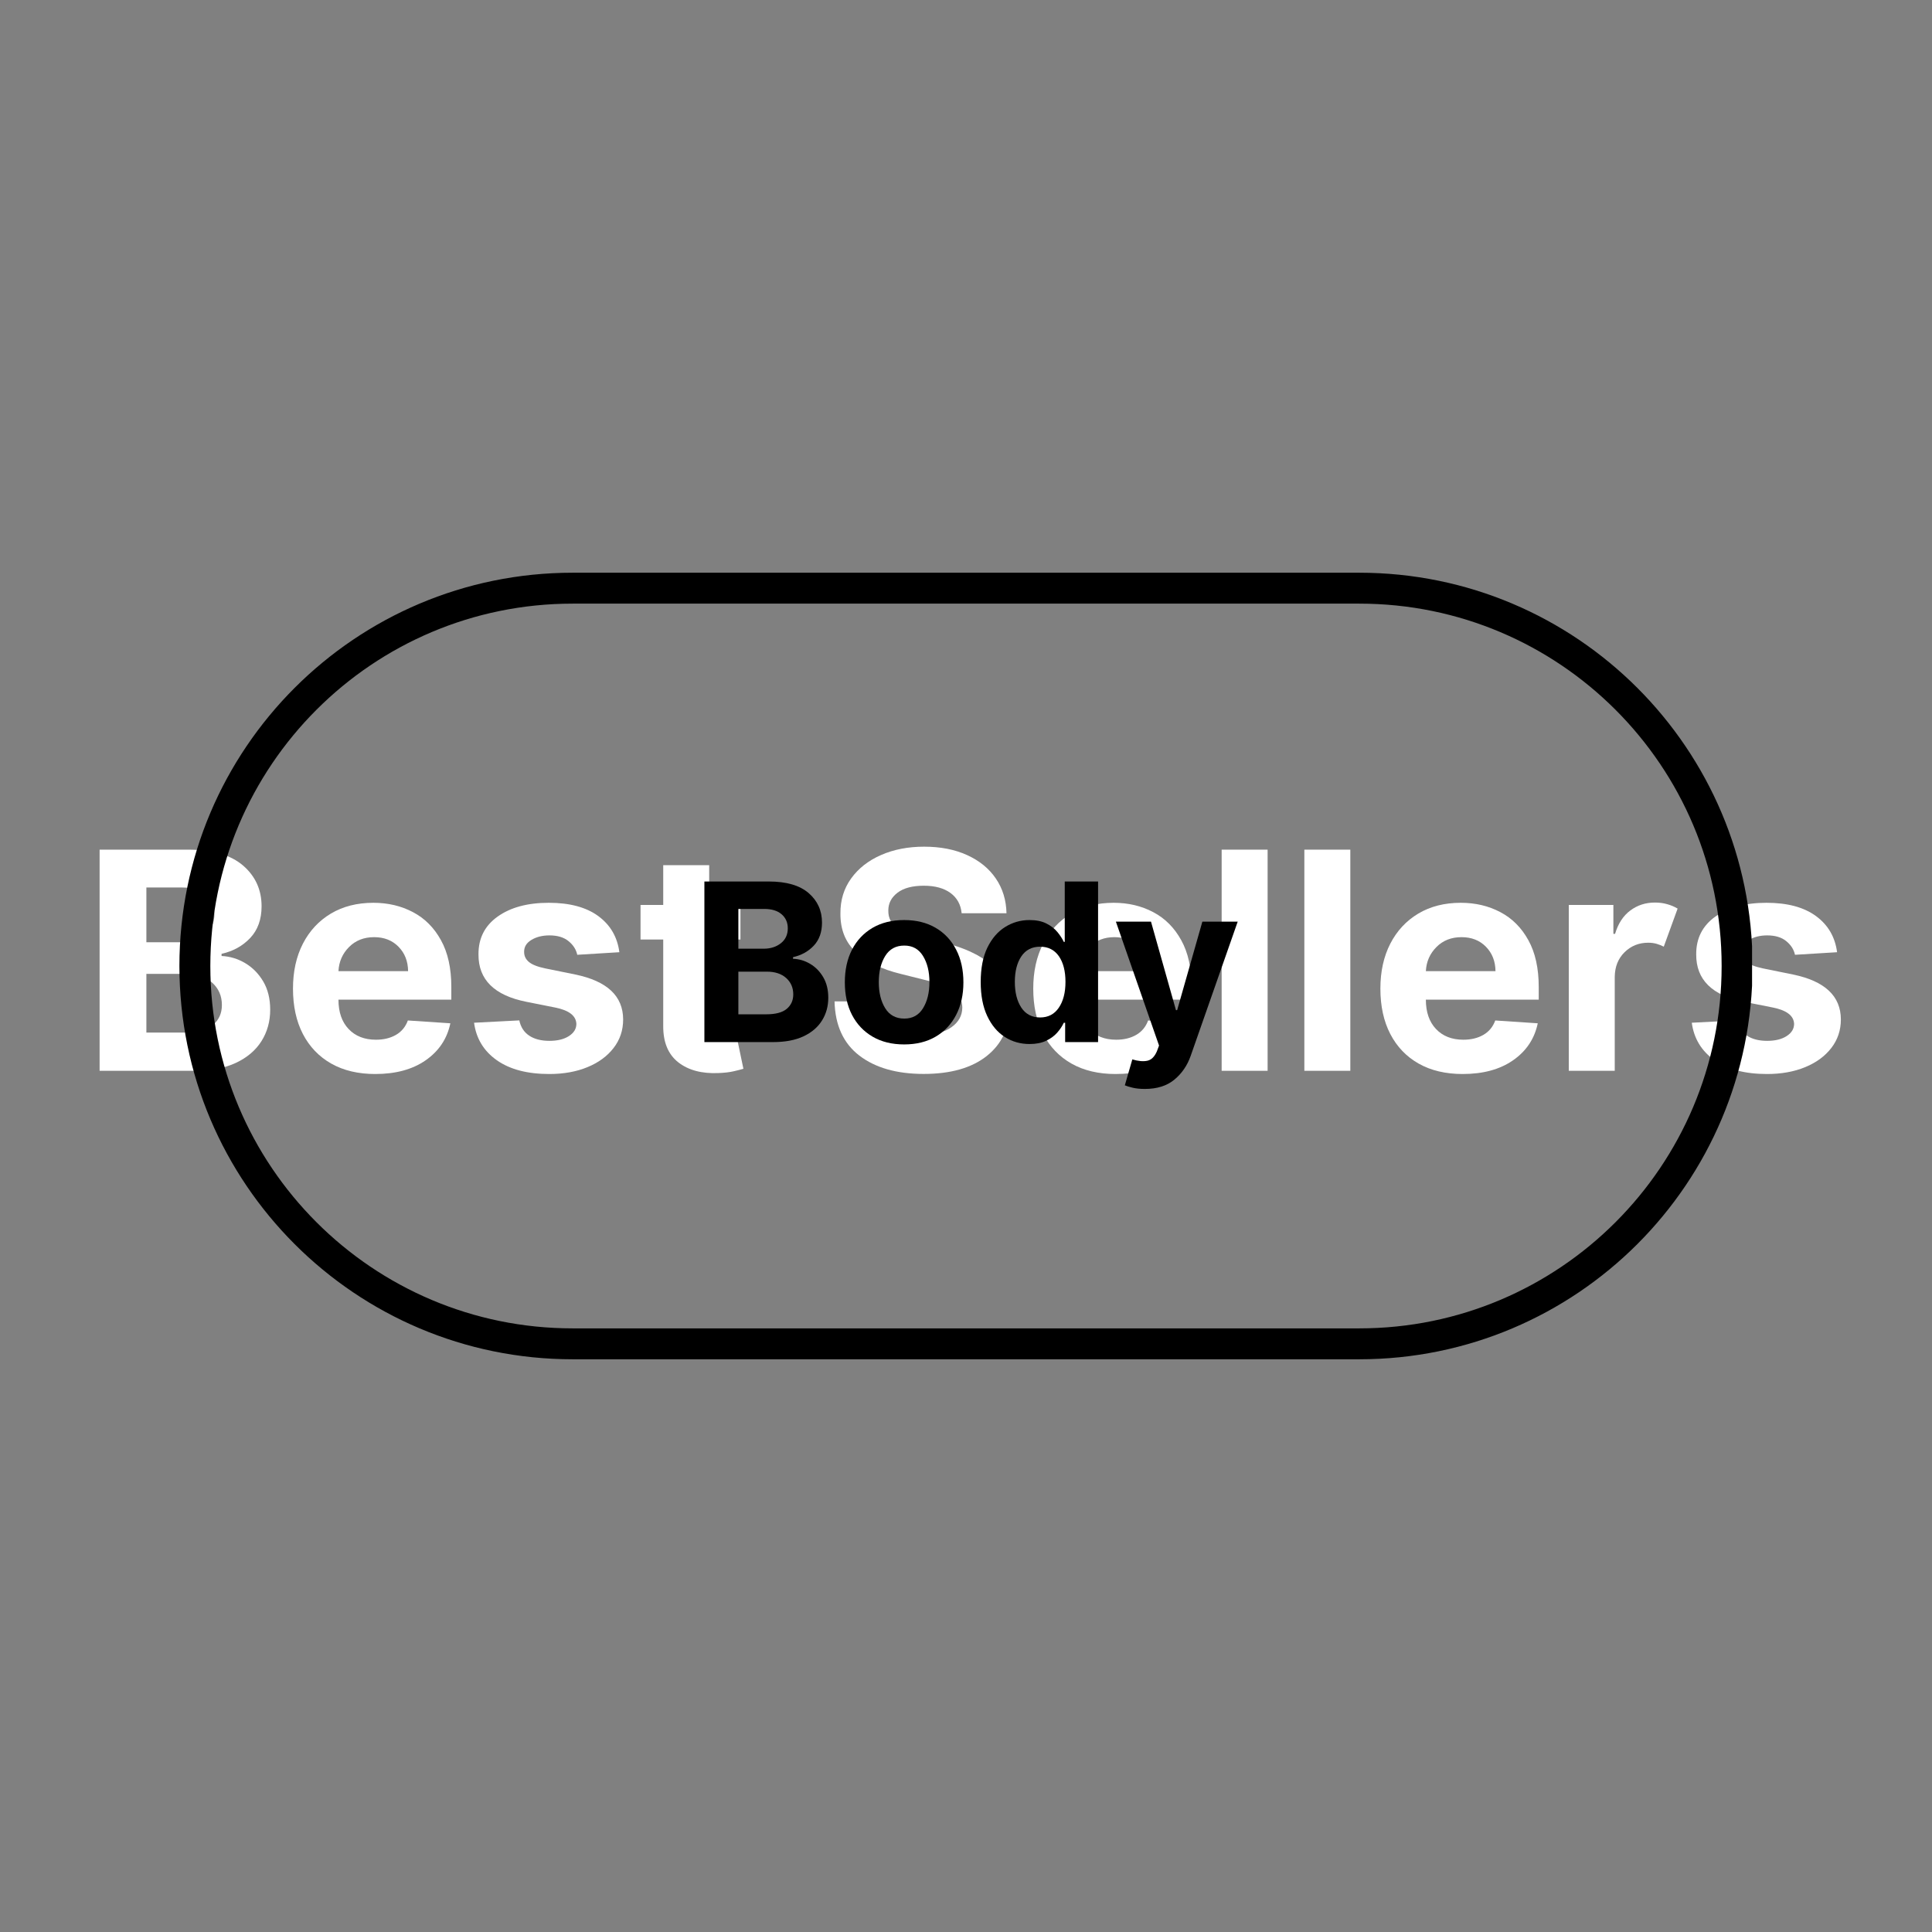
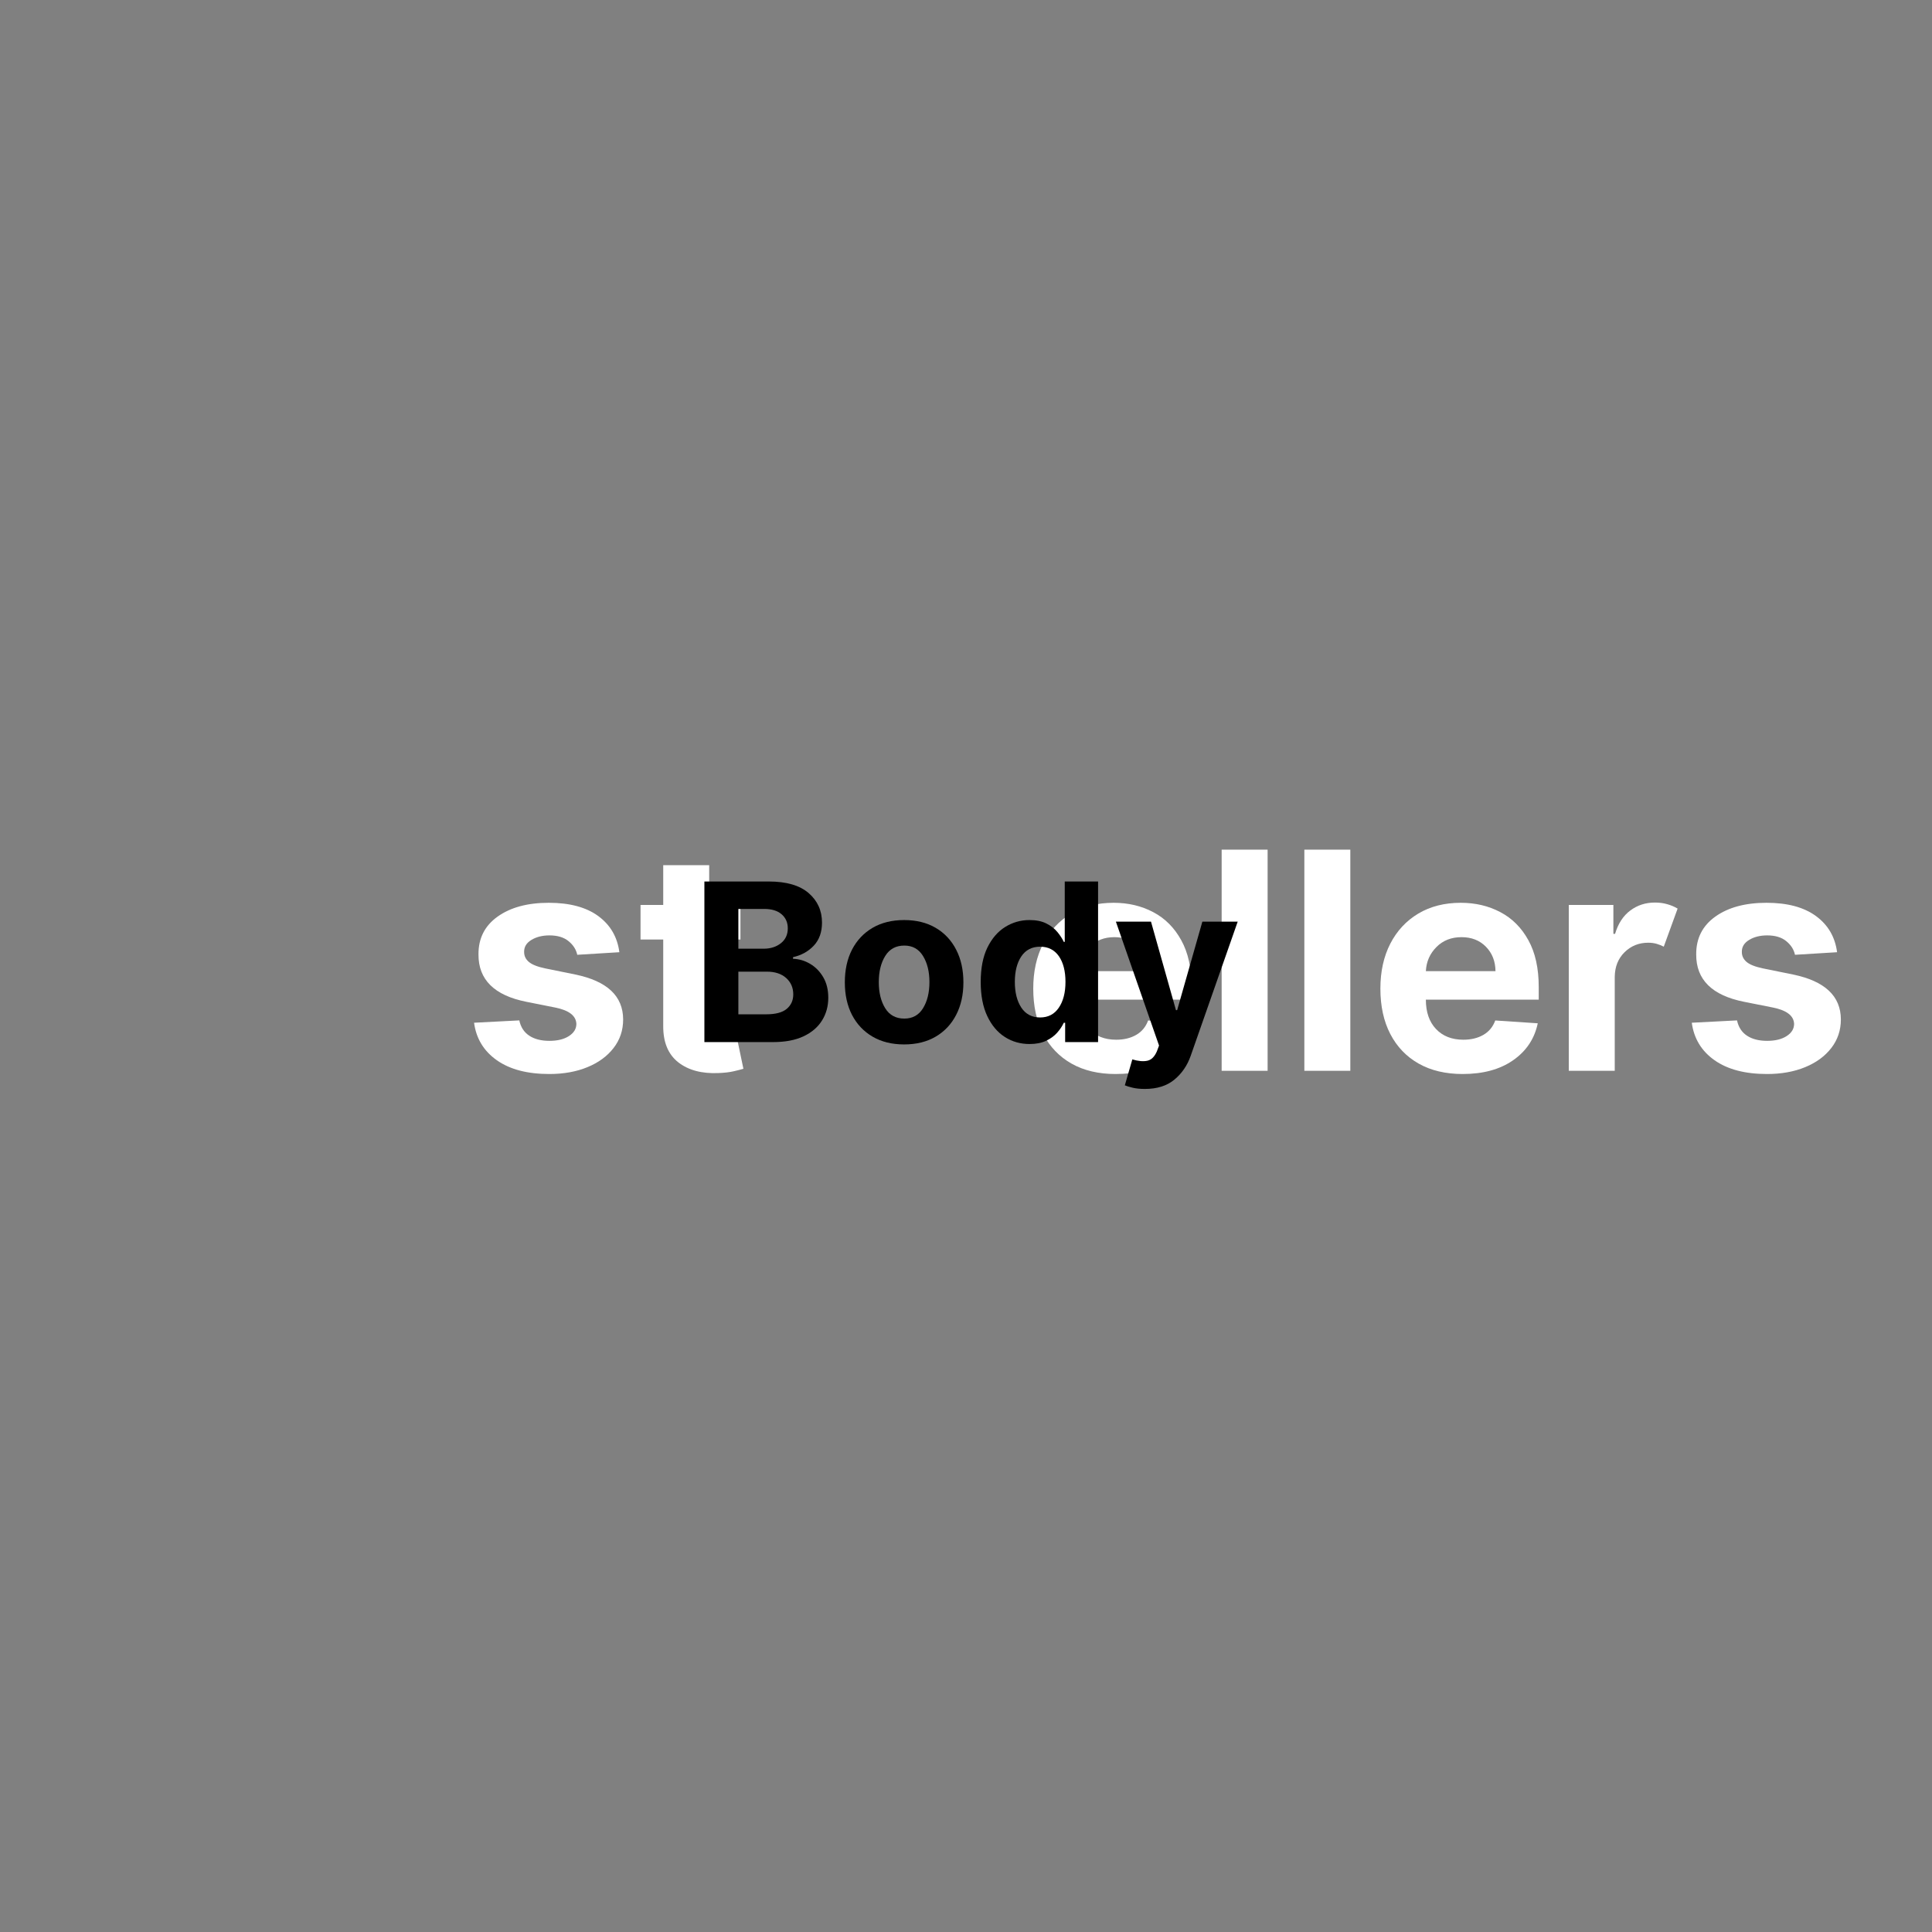
<svg xmlns="http://www.w3.org/2000/svg" version="1.0" preserveAspectRatio="xMidYMid meet" height="500" viewBox="0 0 375 375" zoomAndPan="magnify" width="500">
  <rect x="0" y="0" width="375" height="375" fill="#808080" stroke="none" />
  <defs>
    <g />
    <clipPath id="0a4a5ae8c3">
      <path clip-rule="nonzero" d="M 34.824 111.164 L 340.074 111.164 L 340.074 263.836 L 34.824 263.836 Z M 34.824 111.164" />
    </clipPath>
    <clipPath id="32474b788b">
      <path clip-rule="nonzero" d="M 263.832 111.164 C 305.992 111.164 340.168 145.34 340.168 187.5 C 340.168 229.656 305.992 263.836 263.832 263.836 L 111.16 263.836 C 69.004 263.836 34.824 229.656 34.824 187.5 C 34.824 145.34 69.004 111.164 111.16 111.164 Z M 263.832 111.164" />
    </clipPath>
  </defs>
  <g fill-opacity="1" fill="#ffffff">
    <g transform="translate(15.6, 207.84)">
      <g>
-         <path d="M 3.734 0 L 3.734 -42.922 L 20.922 -42.922 C 25.648 -42.922 29.207 -41.891 31.594 -39.828 C 33.977 -37.766 35.172 -35.129 35.172 -31.922 C 35.172 -29.391 34.438 -27.344 32.969 -25.781 C 31.5 -24.227 29.645 -23.203 27.406 -22.703 L 27.406 -22.281 C 29.039 -22.207 30.57 -21.742 32 -20.891 C 33.438 -20.035 34.602 -18.848 35.5 -17.328 C 36.395 -15.805 36.844 -13.984 36.844 -11.859 C 36.844 -9.586 36.281 -7.555 35.156 -5.766 C 34.031 -3.973 32.367 -2.562 30.172 -1.531 C 27.984 -0.508 25.281 0 22.062 0 Z M 12.812 -7.422 L 20.203 -7.422 C 22.742 -7.422 24.586 -7.91 25.734 -8.891 C 26.891 -9.867 27.469 -11.16 27.469 -12.766 C 27.469 -14.535 26.836 -15.984 25.578 -17.109 C 24.316 -18.242 22.594 -18.812 20.406 -18.812 L 12.812 -18.812 Z M 12.812 -24.953 L 19.531 -24.953 C 21.383 -24.953 22.926 -25.438 24.156 -26.406 C 25.395 -27.383 26.016 -28.719 26.016 -30.406 C 26.016 -31.957 25.461 -33.207 24.359 -34.156 C 23.266 -35.102 21.711 -35.578 19.703 -35.578 L 12.812 -35.578 Z M 12.812 -24.953" />
-       </g>
+         </g>
    </g>
  </g>
  <g fill-opacity="1" fill="#ffffff">
    <g transform="translate(54.602, 207.84)">
      <g>
-         <path d="M 18.234 0.625 C 14.93 0.625 12.086 -0.047 9.703 -1.391 C 7.316 -2.742 5.477 -4.66 4.188 -7.141 C 2.906 -9.617 2.266 -12.555 2.266 -15.953 C 2.266 -19.266 2.906 -22.172 4.188 -24.672 C 5.477 -27.172 7.289 -29.117 9.625 -30.516 C 11.969 -31.91 14.719 -32.609 17.875 -32.609 C 20.707 -32.609 23.266 -32.004 25.547 -30.797 C 27.836 -29.598 29.648 -27.785 30.984 -25.359 C 32.328 -22.941 33 -19.91 33 -16.266 L 33 -13.812 L 11.094 -13.812 L 11.094 -13.797 C 11.094 -11.391 11.75 -9.492 13.062 -8.109 C 14.375 -6.723 16.145 -6.031 18.375 -6.031 C 19.875 -6.031 21.164 -6.344 22.25 -6.969 C 23.344 -7.602 24.113 -8.535 24.562 -9.766 L 32.812 -9.219 C 32.188 -6.227 30.594 -3.836 28.031 -2.047 C 25.477 -0.266 22.211 0.625 18.234 0.625 Z M 11.094 -19.344 L 24.609 -19.344 C 24.586 -21.258 23.969 -22.836 22.75 -24.078 C 21.539 -25.316 19.961 -25.938 18.016 -25.938 C 16.035 -25.938 14.41 -25.297 13.141 -24.016 C 11.867 -22.734 11.188 -21.176 11.094 -19.344 Z M 11.094 -19.344" />
-       </g>
+         </g>
    </g>
  </g>
  <g fill-opacity="1" fill="#ffffff">
    <g transform="translate(89.874, 207.84)">
      <g>
        <path d="M 30.344 -23.016 L 22.172 -22.516 C 21.953 -23.547 21.383 -24.43 20.469 -25.172 C 19.562 -25.91 18.332 -26.281 16.781 -26.281 C 15.406 -26.281 14.238 -25.988 13.281 -25.406 C 12.32 -24.832 11.848 -24.062 11.859 -23.094 C 11.848 -22.32 12.148 -21.672 12.766 -21.141 C 13.391 -20.609 14.453 -20.188 15.953 -19.875 L 21.781 -18.688 C 27.969 -17.414 31.066 -14.508 31.078 -9.969 C 31.078 -7.863 30.457 -6.016 29.219 -4.422 C 27.988 -2.828 26.297 -1.586 24.141 -0.703 C 21.992 0.18 19.531 0.625 16.75 0.625 C 12.488 0.625 9.094 -0.266 6.562 -2.047 C 4.031 -3.828 2.555 -6.254 2.141 -9.328 L 10.922 -9.781 C 11.203 -8.469 11.848 -7.477 12.859 -6.812 C 13.867 -6.145 15.172 -5.812 16.766 -5.812 C 18.328 -5.812 19.586 -6.117 20.547 -6.734 C 21.504 -7.348 21.988 -8.129 22 -9.078 C 21.957 -10.672 20.582 -11.738 17.875 -12.281 L 12.297 -13.391 C 6.066 -14.629 2.969 -17.695 3 -22.594 C 2.977 -25.695 4.211 -28.141 6.703 -29.922 C 9.203 -31.711 12.516 -32.609 16.641 -32.609 C 20.703 -32.609 23.906 -31.75 26.25 -30.031 C 28.594 -28.312 29.957 -25.973 30.344 -23.016 Z M 30.344 -23.016" />
      </g>
    </g>
  </g>
  <g fill-opacity="1" fill="#ffffff">
    <g transform="translate(123.029, 207.84)">
      <g>
        <path d="M 20.688 -32.188 L 20.688 -25.484 L 14.625 -25.484 L 14.625 -9.891 C 14.625 -8.66 14.906 -7.828 15.469 -7.391 C 16.031 -6.961 16.754 -6.75 17.641 -6.75 C 18.066 -6.75 18.488 -6.785 18.906 -6.859 C 19.32 -6.941 19.645 -7.004 19.875 -7.047 L 21.266 -0.391 C 20.816 -0.254 20.188 -0.094 19.375 0.094 C 18.57 0.281 17.594 0.395 16.438 0.438 C 13.188 0.582 10.578 -0.113 8.609 -1.656 C 6.648 -3.207 5.68 -5.562 5.703 -8.719 L 5.703 -25.484 L 1.297 -25.484 L 1.297 -32.188 L 5.703 -32.188 L 5.703 -39.906 L 14.625 -39.906 L 14.625 -32.188 Z M 20.688 -32.188" />
      </g>
    </g>
  </g>
  <g fill-opacity="1" fill="#ffffff">
    <g transform="translate(145.956, 207.84)">
      <g />
    </g>
  </g>
  <g fill-opacity="1" fill="#ffffff">
    <g transform="translate(159.641, 207.84)">
      <g>
-         <path d="M 27.016 -30.578 C 26.848 -32.266 26.125 -33.578 24.844 -34.516 C 23.562 -35.453 21.836 -35.922 19.672 -35.922 C 17.453 -35.922 15.75 -35.469 14.562 -34.562 C 13.375 -33.656 12.781 -32.508 12.781 -31.125 C 12.75 -29.582 13.406 -28.414 14.75 -27.625 C 16.102 -26.844 17.711 -26.234 19.578 -25.797 L 23.438 -24.875 C 25.914 -24.312 28.125 -23.5 30.062 -22.438 C 32 -21.383 33.52 -20.02 34.625 -18.344 C 35.738 -16.676 36.297 -14.648 36.297 -12.266 C 36.285 -8.336 34.816 -5.207 31.891 -2.875 C 28.961 -0.551 24.879 0.609 19.641 0.609 C 14.422 0.609 10.258 -0.578 7.156 -2.953 C 4.062 -5.328 2.457 -8.832 2.344 -13.469 L 11.125 -13.469 C 11.281 -11.32 12.129 -9.707 13.672 -8.625 C 15.211 -7.539 17.164 -7 19.531 -7 C 21.832 -7 23.672 -7.488 25.047 -8.469 C 26.43 -9.445 27.129 -10.719 27.141 -12.281 C 27.129 -13.727 26.492 -14.844 25.234 -15.625 C 23.973 -16.414 22.176 -17.086 19.844 -17.641 L 15.172 -18.812 C 11.555 -19.688 8.695 -21.066 6.594 -22.953 C 4.5 -24.836 3.461 -27.359 3.484 -30.516 C 3.461 -33.109 4.156 -35.379 5.562 -37.328 C 6.969 -39.285 8.898 -40.801 11.359 -41.875 C 13.816 -42.957 16.609 -43.5 19.734 -43.5 C 22.922 -43.5 25.707 -42.953 28.094 -41.859 C 30.477 -40.773 32.332 -39.258 33.656 -37.312 C 34.977 -35.375 35.664 -33.129 35.719 -30.578 Z M 27.016 -30.578" />
-       </g>
+         </g>
    </g>
  </g>
  <g fill-opacity="1" fill="#ffffff">
    <g transform="translate(198.287, 207.84)">
      <g>
        <path d="M 18.234 0.625 C 14.93 0.625 12.086 -0.047 9.703 -1.391 C 7.316 -2.742 5.477 -4.66 4.188 -7.141 C 2.906 -9.617 2.266 -12.555 2.266 -15.953 C 2.266 -19.266 2.906 -22.172 4.188 -24.672 C 5.477 -27.172 7.289 -29.117 9.625 -30.516 C 11.969 -31.91 14.719 -32.609 17.875 -32.609 C 20.707 -32.609 23.266 -32.004 25.547 -30.797 C 27.836 -29.598 29.648 -27.785 30.984 -25.359 C 32.328 -22.941 33 -19.91 33 -16.266 L 33 -13.812 L 11.094 -13.812 L 11.094 -13.797 C 11.094 -11.391 11.75 -9.492 13.062 -8.109 C 14.375 -6.723 16.145 -6.031 18.375 -6.031 C 19.875 -6.031 21.164 -6.344 22.25 -6.969 C 23.344 -7.602 24.113 -8.535 24.562 -9.766 L 32.812 -9.219 C 32.188 -6.227 30.594 -3.836 28.031 -2.047 C 25.477 -0.266 22.211 0.625 18.234 0.625 Z M 11.094 -19.344 L 24.609 -19.344 C 24.586 -21.258 23.969 -22.836 22.75 -24.078 C 21.539 -25.316 19.961 -25.938 18.016 -25.938 C 16.035 -25.938 14.41 -25.297 13.141 -24.016 C 11.867 -22.734 11.188 -21.176 11.094 -19.344 Z M 11.094 -19.344" />
      </g>
    </g>
  </g>
  <g fill-opacity="1" fill="#ffffff">
    <g transform="translate(233.559, 207.84)">
      <g>
        <path d="M 12.484 -42.922 L 12.484 0 L 3.562 0 L 3.562 -42.922 Z M 12.484 -42.922" />
      </g>
    </g>
  </g>
  <g fill-opacity="1" fill="#ffffff">
    <g transform="translate(249.612, 207.84)">
      <g>
        <path d="M 12.484 -42.922 L 12.484 0 L 3.562 0 L 3.562 -42.922 Z M 12.484 -42.922" />
      </g>
    </g>
  </g>
  <g fill-opacity="1" fill="#ffffff">
    <g transform="translate(265.666, 207.84)">
      <g>
        <path d="M 18.234 0.625 C 14.93 0.625 12.086 -0.047 9.703 -1.391 C 7.316 -2.742 5.477 -4.66 4.188 -7.141 C 2.906 -9.617 2.266 -12.555 2.266 -15.953 C 2.266 -19.266 2.906 -22.172 4.188 -24.672 C 5.477 -27.172 7.289 -29.117 9.625 -30.516 C 11.969 -31.91 14.719 -32.609 17.875 -32.609 C 20.707 -32.609 23.266 -32.004 25.547 -30.797 C 27.836 -29.598 29.648 -27.785 30.984 -25.359 C 32.328 -22.941 33 -19.91 33 -16.266 L 33 -13.812 L 11.094 -13.812 L 11.094 -13.797 C 11.094 -11.391 11.75 -9.492 13.062 -8.109 C 14.375 -6.723 16.145 -6.031 18.375 -6.031 C 19.875 -6.031 21.164 -6.344 22.25 -6.969 C 23.344 -7.602 24.113 -8.535 24.562 -9.766 L 32.812 -9.219 C 32.188 -6.227 30.594 -3.836 28.031 -2.047 C 25.477 -0.266 22.211 0.625 18.234 0.625 Z M 11.094 -19.344 L 24.609 -19.344 C 24.586 -21.258 23.969 -22.836 22.75 -24.078 C 21.539 -25.316 19.961 -25.938 18.016 -25.938 C 16.035 -25.938 14.41 -25.297 13.141 -24.016 C 11.867 -22.734 11.188 -21.176 11.094 -19.344 Z M 11.094 -19.344" />
      </g>
    </g>
  </g>
  <g fill-opacity="1" fill="#ffffff">
    <g transform="translate(300.937, 207.84)">
      <g>
        <path d="M 3.562 0 L 3.562 -32.188 L 12.219 -32.188 L 12.219 -26.578 L 12.547 -26.578 C 13.141 -28.578 14.125 -30.086 15.5 -31.109 C 16.875 -32.141 18.469 -32.656 20.281 -32.656 C 21.156 -32.656 21.961 -32.547 22.703 -32.328 C 23.441 -32.117 24.102 -31.836 24.688 -31.484 L 22 -24.094 C 21.582 -24.312 21.125 -24.492 20.625 -24.641 C 20.133 -24.785 19.582 -24.859 18.969 -24.859 C 17.164 -24.859 15.641 -24.242 14.391 -23.016 C 13.141 -21.785 12.504 -20.188 12.484 -18.219 L 12.484 0 Z M 3.562 0" />
      </g>
    </g>
  </g>
  <g fill-opacity="1" fill="#ffffff">
    <g transform="translate(326.233, 207.84)">
      <g>
        <path d="M 30.344 -23.016 L 22.172 -22.516 C 21.953 -23.547 21.383 -24.43 20.469 -25.172 C 19.562 -25.91 18.332 -26.281 16.781 -26.281 C 15.406 -26.281 14.238 -25.988 13.281 -25.406 C 12.32 -24.832 11.848 -24.062 11.859 -23.094 C 11.848 -22.32 12.148 -21.672 12.766 -21.141 C 13.391 -20.609 14.453 -20.188 15.953 -19.875 L 21.781 -18.688 C 27.969 -17.414 31.066 -14.508 31.078 -9.969 C 31.078 -7.863 30.457 -6.016 29.219 -4.422 C 27.988 -2.828 26.297 -1.586 24.141 -0.703 C 21.992 0.18 19.531 0.625 16.75 0.625 C 12.488 0.625 9.094 -0.266 6.562 -2.047 C 4.031 -3.828 2.555 -6.254 2.141 -9.328 L 10.922 -9.781 C 11.203 -8.469 11.848 -7.477 12.859 -6.812 C 13.867 -6.145 15.172 -5.812 16.766 -5.812 C 18.328 -5.812 19.586 -6.117 20.547 -6.734 C 21.504 -7.348 21.988 -8.129 22 -9.078 C 21.957 -10.672 20.582 -11.738 17.875 -12.281 L 12.297 -13.391 C 6.066 -14.629 2.969 -17.695 3 -22.594 C 2.977 -25.695 4.211 -28.141 6.703 -29.922 C 9.203 -31.711 12.516 -32.609 16.641 -32.609 C 20.703 -32.609 23.906 -31.75 26.25 -30.031 C 28.594 -28.312 29.957 -25.973 30.344 -23.016 Z M 30.344 -23.016" />
      </g>
    </g>
  </g>
  <g clip-path="url(#0a4a5ae8c3)">
    <g clip-path="url(#32474b788b)">
-       <path stroke-miterlimit="4" stroke-opacity="1" stroke-width="16" stroke="#000000" d="M 305.342 0.002 C 361.555 0.002 407.123 45.569 407.123 101.783 C 407.123 157.991 361.555 203.564 305.342 203.564 L 101.779 203.564 C 45.571 203.564 -0.002 157.991 -0.002 101.783 C -0.002 45.569 45.571 0.002 101.779 0.002 Z M 305.342 0.002" stroke-linejoin="miter" fill="none" transform="matrix(0.75, 0, 0, 0.75, 34.826, 111.163)" stroke-linecap="butt" />
-     </g>
+       </g>
  </g>
  <g fill-opacity="1" fill="#000000">
    <g transform="translate(134.019, 202.269)">
      <g>
        <path d="M 2.703 0 L 2.703 -31.172 L 15.188 -31.172 C 18.625 -31.172 21.207 -30.422 22.938 -28.922 C 24.664 -27.43 25.531 -25.52 25.531 -23.188 C 25.531 -21.344 25 -19.852 23.938 -18.719 C 22.875 -17.594 21.531 -16.848 19.906 -16.484 L 19.906 -16.172 C 21.094 -16.129 22.207 -15.797 23.25 -15.172 C 24.289 -14.555 25.133 -13.691 25.781 -12.578 C 26.426 -11.473 26.75 -10.148 26.75 -8.609 C 26.75 -6.961 26.344 -5.488 25.531 -4.188 C 24.719 -2.883 23.516 -1.859 21.922 -1.109 C 20.328 -0.367 18.363 0 16.031 0 Z M 9.297 -5.391 L 14.672 -5.391 C 16.516 -5.391 17.852 -5.742 18.688 -6.453 C 19.531 -7.16 19.953 -8.098 19.953 -9.266 C 19.953 -10.555 19.492 -11.613 18.578 -12.438 C 17.66 -13.258 16.41 -13.672 14.828 -13.672 L 9.297 -13.672 Z M 9.297 -18.125 L 14.188 -18.125 C 15.531 -18.125 16.648 -18.477 17.547 -19.188 C 18.441 -19.895 18.891 -20.859 18.891 -22.078 C 18.891 -23.211 18.488 -24.125 17.688 -24.812 C 16.895 -25.5 15.77 -25.844 14.312 -25.844 L 9.297 -25.844 Z M 9.297 -18.125" />
      </g>
    </g>
  </g>
  <g fill-opacity="1" fill="#000000">
    <g transform="translate(162.34, 202.269)">
      <g>
        <path d="M 13.156 0.453 C 10.789 0.453 8.742 -0.051 7.016 -1.062 C 5.297 -2.07 3.969 -3.477 3.031 -5.281 C 2.102 -7.094 1.641 -9.195 1.641 -11.594 C 1.641 -14.008 2.102 -16.125 3.031 -17.938 C 3.969 -19.75 5.297 -21.16 7.016 -22.172 C 8.742 -23.18 10.789 -23.688 13.156 -23.688 C 15.52 -23.688 17.562 -23.18 19.281 -22.172 C 21 -21.16 22.32 -19.75 23.25 -17.938 C 24.188 -16.125 24.656 -14.008 24.656 -11.594 C 24.656 -9.195 24.188 -7.094 23.25 -5.281 C 22.32 -3.477 21 -2.07 19.281 -1.062 C 17.562 -0.051 15.52 0.453 13.156 0.453 Z M 13.188 -4.562 C 14.781 -4.562 15.988 -5.227 16.812 -6.562 C 17.645 -7.906 18.062 -9.598 18.062 -11.641 C 18.062 -13.68 17.645 -15.375 16.812 -16.719 C 15.988 -18.062 14.781 -18.734 13.188 -18.734 C 11.551 -18.734 10.316 -18.062 9.484 -16.719 C 8.648 -15.375 8.234 -13.68 8.234 -11.641 C 8.234 -9.598 8.648 -7.906 9.484 -6.562 C 10.316 -5.227 11.551 -4.562 13.188 -4.562 Z M 13.188 -4.562" />
      </g>
    </g>
  </g>
  <g fill-opacity="1" fill="#000000">
    <g transform="translate(188.636, 202.269)">
      <g>
        <path d="M 11.203 0.375 C 9.422 0.375 7.816 -0.082 6.391 -1 C 4.961 -1.914 3.828 -3.27 2.984 -5.062 C 2.141 -6.852 1.719 -9.051 1.719 -11.656 C 1.719 -14.332 2.148 -16.562 3.016 -18.344 C 3.891 -20.125 5.039 -21.457 6.469 -22.344 C 7.906 -23.238 9.477 -23.688 11.188 -23.688 C 12.5 -23.688 13.594 -23.461 14.469 -23.016 C 15.344 -22.578 16.051 -22.031 16.594 -21.375 C 17.133 -20.727 17.551 -20.086 17.844 -19.453 L 18.031 -19.453 L 18.031 -31.172 L 24.5 -31.172 L 24.5 0 L 18.109 0 L 18.109 -3.75 L 17.844 -3.75 C 17.539 -3.094 17.109 -2.445 16.547 -1.812 C 15.992 -1.188 15.281 -0.664 14.406 -0.25 C 13.531 0.164 12.461 0.375 11.203 0.375 Z M 13.25 -4.781 C 14.812 -4.781 16.02 -5.41 16.875 -6.672 C 17.738 -7.93 18.172 -9.602 18.172 -11.688 C 18.172 -13.781 17.742 -15.441 16.891 -16.672 C 16.035 -17.898 14.82 -18.516 13.25 -18.516 C 11.656 -18.516 10.438 -17.883 9.594 -16.625 C 8.758 -15.363 8.344 -13.719 8.344 -11.688 C 8.344 -9.645 8.758 -7.984 9.594 -6.703 C 10.438 -5.422 11.656 -4.781 13.25 -4.781 Z M 13.25 -4.781" />
      </g>
    </g>
  </g>
  <g fill-opacity="1" fill="#000000">
    <g transform="translate(215.861, 202.269)">
      <g>
        <path d="M 6.359 9.094 C 5.441 9.094 4.656 9.016 4 8.859 C 3.344 8.703 2.832 8.547 2.469 8.391 L 3.922 3.359 C 5.066 3.703 6.031 3.789 6.812 3.625 C 7.602 3.469 8.227 2.859 8.688 1.797 L 9.109 0.672 L 0.734 -23.375 L 7.547 -23.375 L 12.391 -6.203 L 12.625 -6.203 L 17.516 -23.375 L 24.375 -23.375 L 15.25 2.672 C 14.594 4.547 13.539 6.082 12.094 7.281 C 10.645 8.488 8.734 9.094 6.359 9.094 Z M 6.359 9.094" />
      </g>
    </g>
  </g>
</svg>